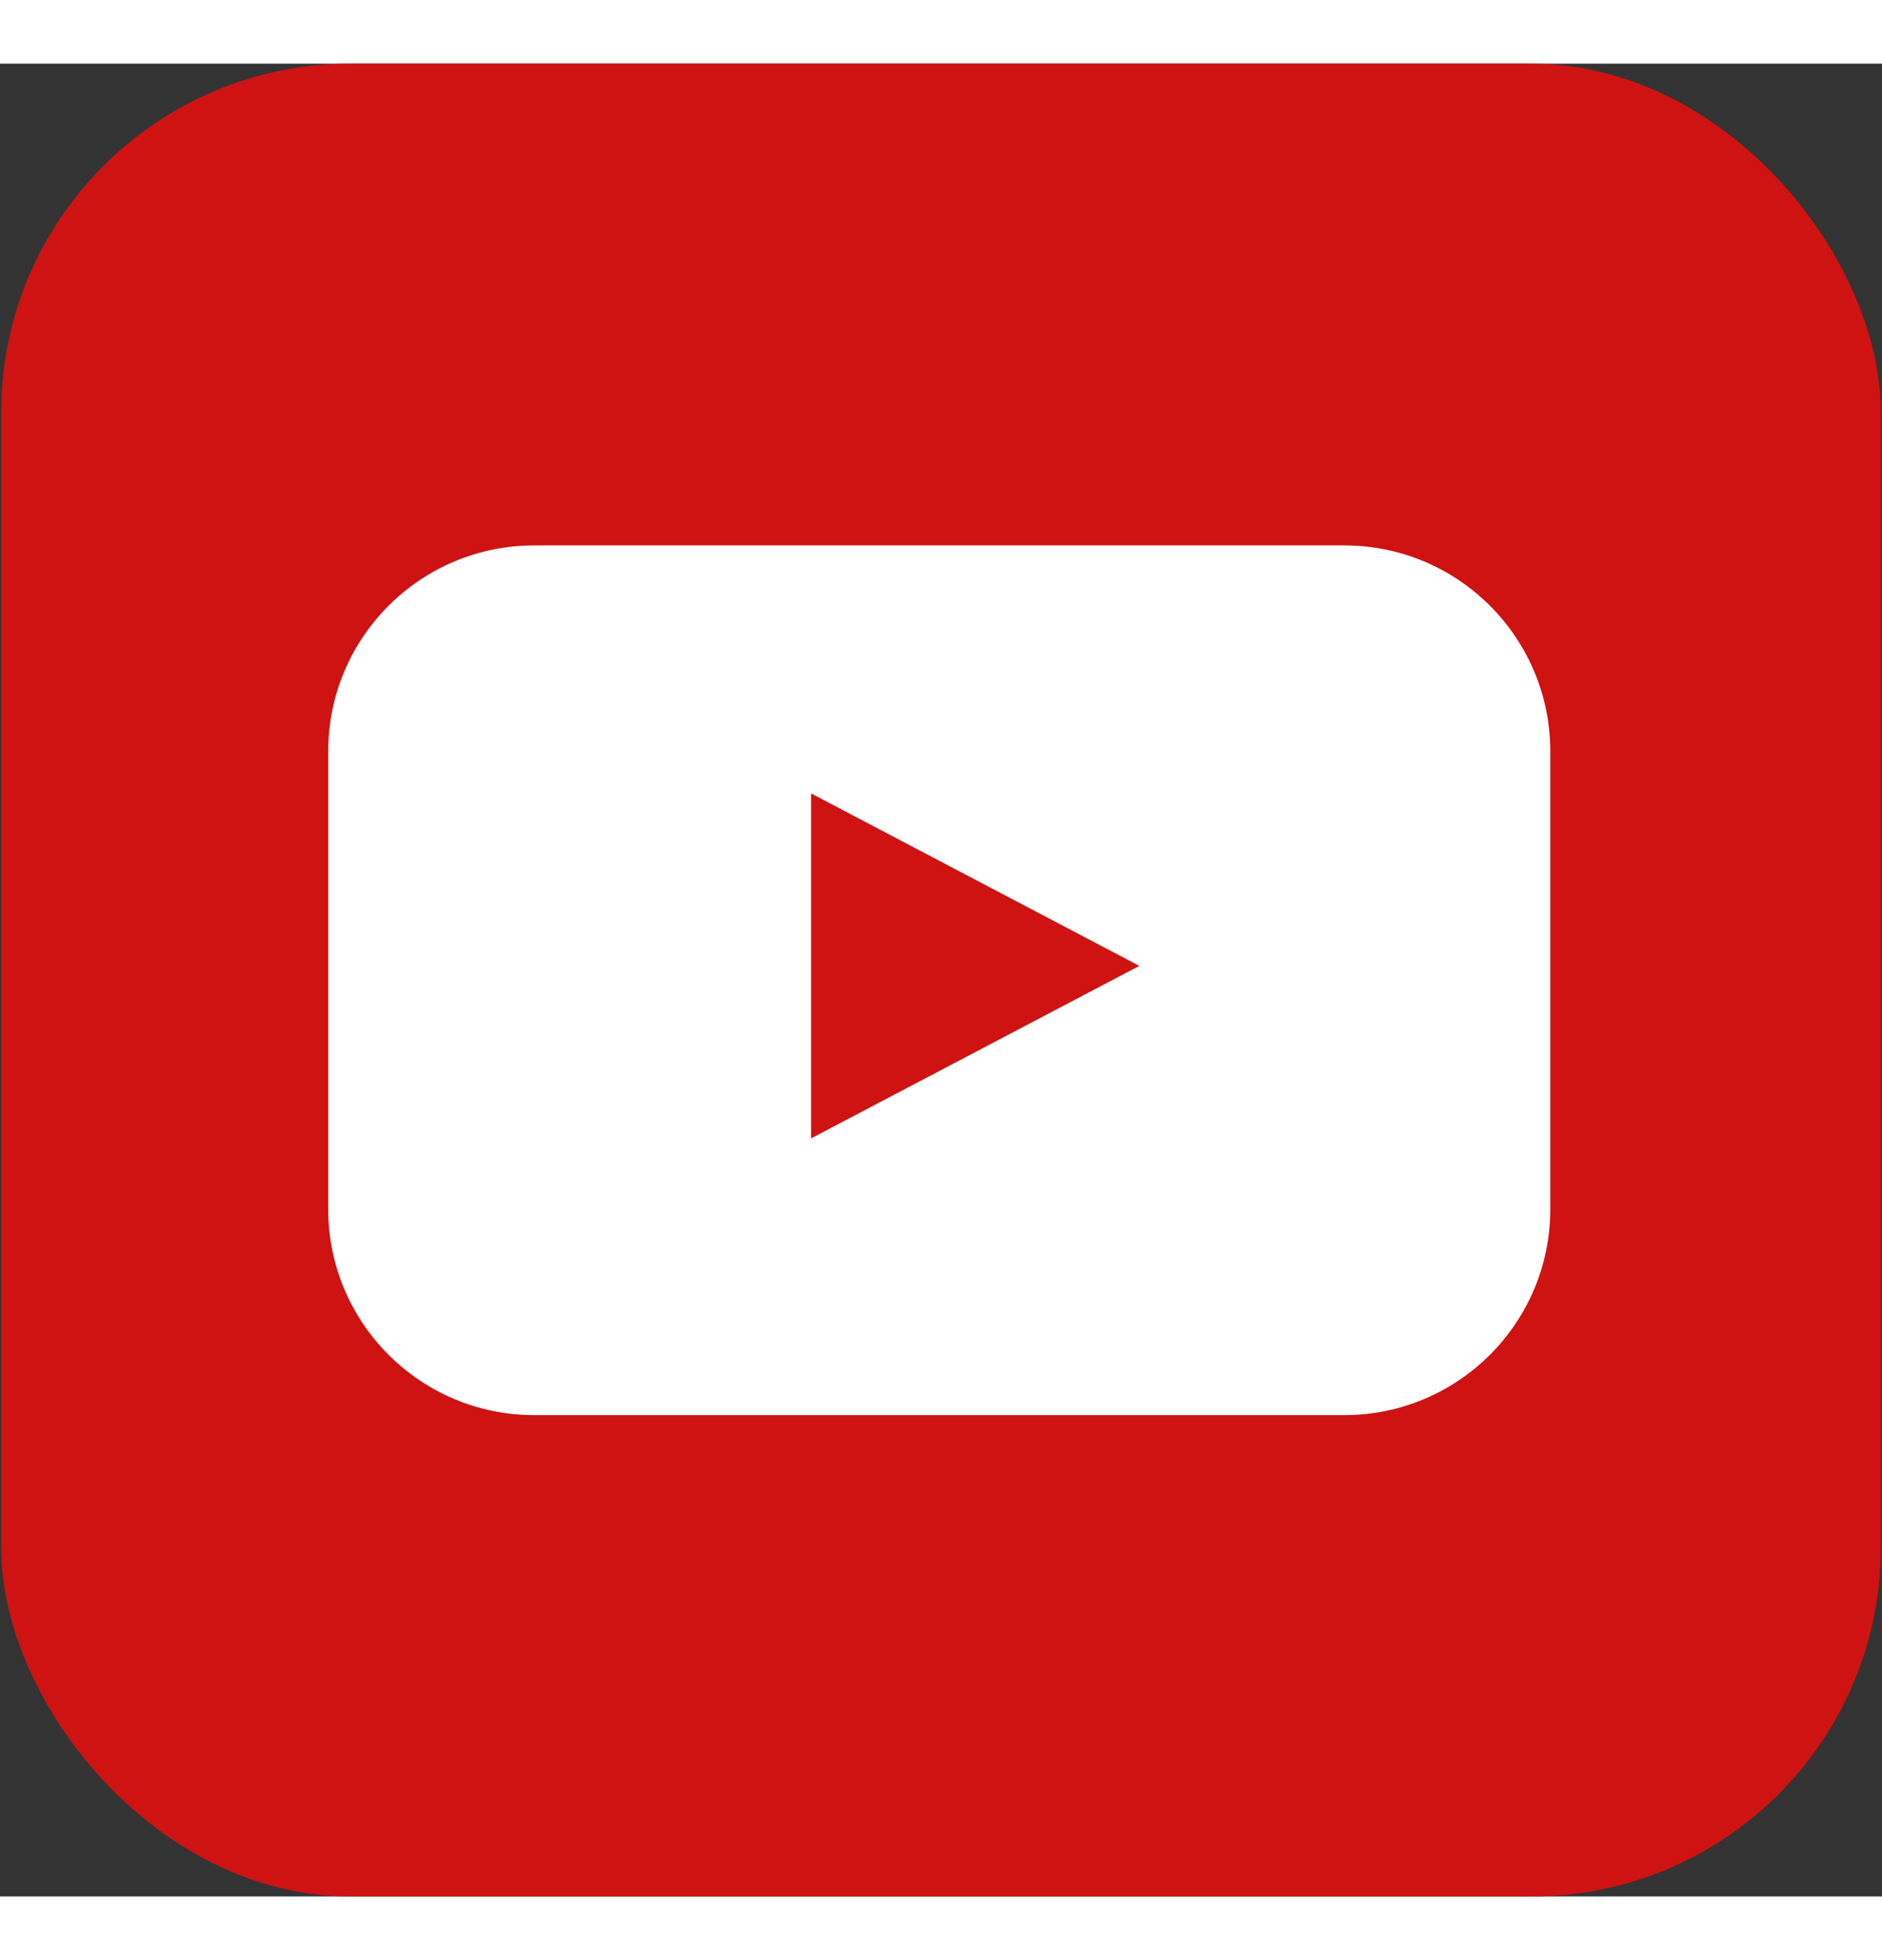
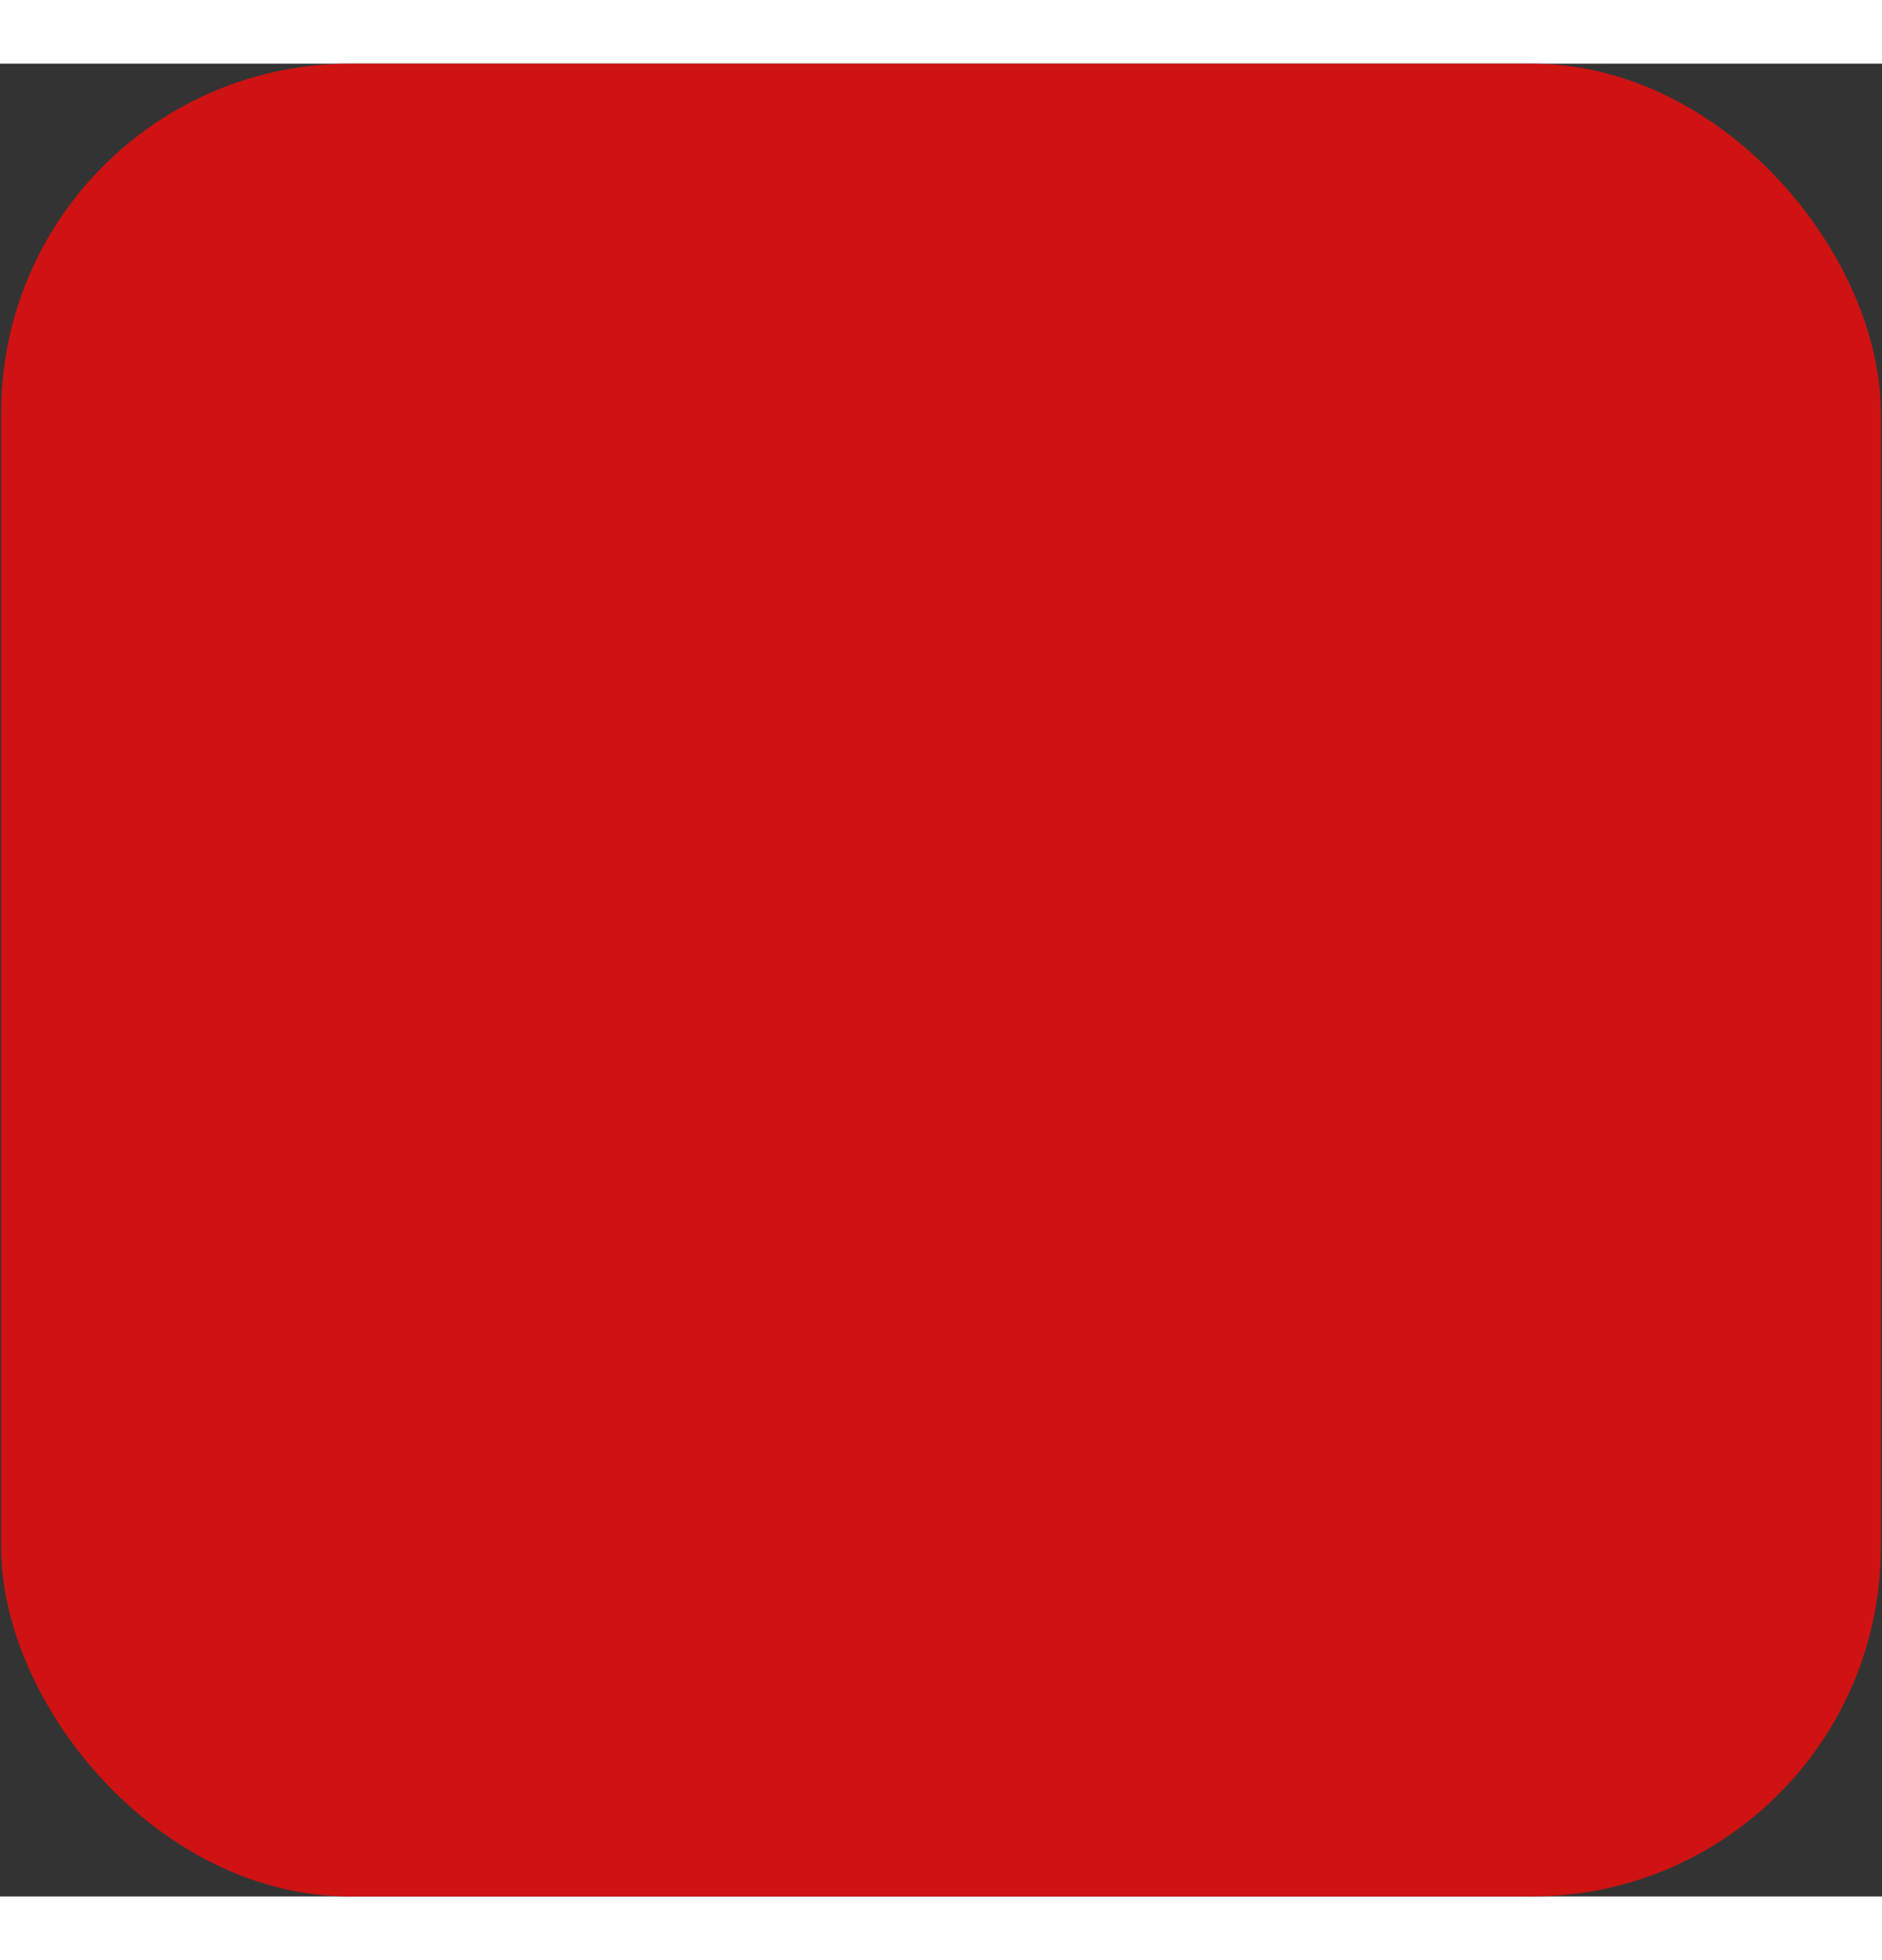
<svg xmlns="http://www.w3.org/2000/svg" fill="none" height="25" viewBox="0 0 539 525" width="24">
  <rect x="0" y="0" width="539" height="525" fill="#333333" stroke="none" />
  <rect fill="#CE1312" height="525" rx="100" width="538.33" x="0.33" />
-   <path clip-rule="evenodd" d="M153 138C120.415 138 94 164.415 94 197V328.118C94 360.702 120.415 387.118 153 387.118H385C417.585 387.118 444 360.702 444 328.118V197C444 164.415 417.585 138 385 138H153ZM232.284 209.03L326.304 258.442L232.284 307.853V209.03Z" fill="white" fill-rule="evenodd" />
</svg>